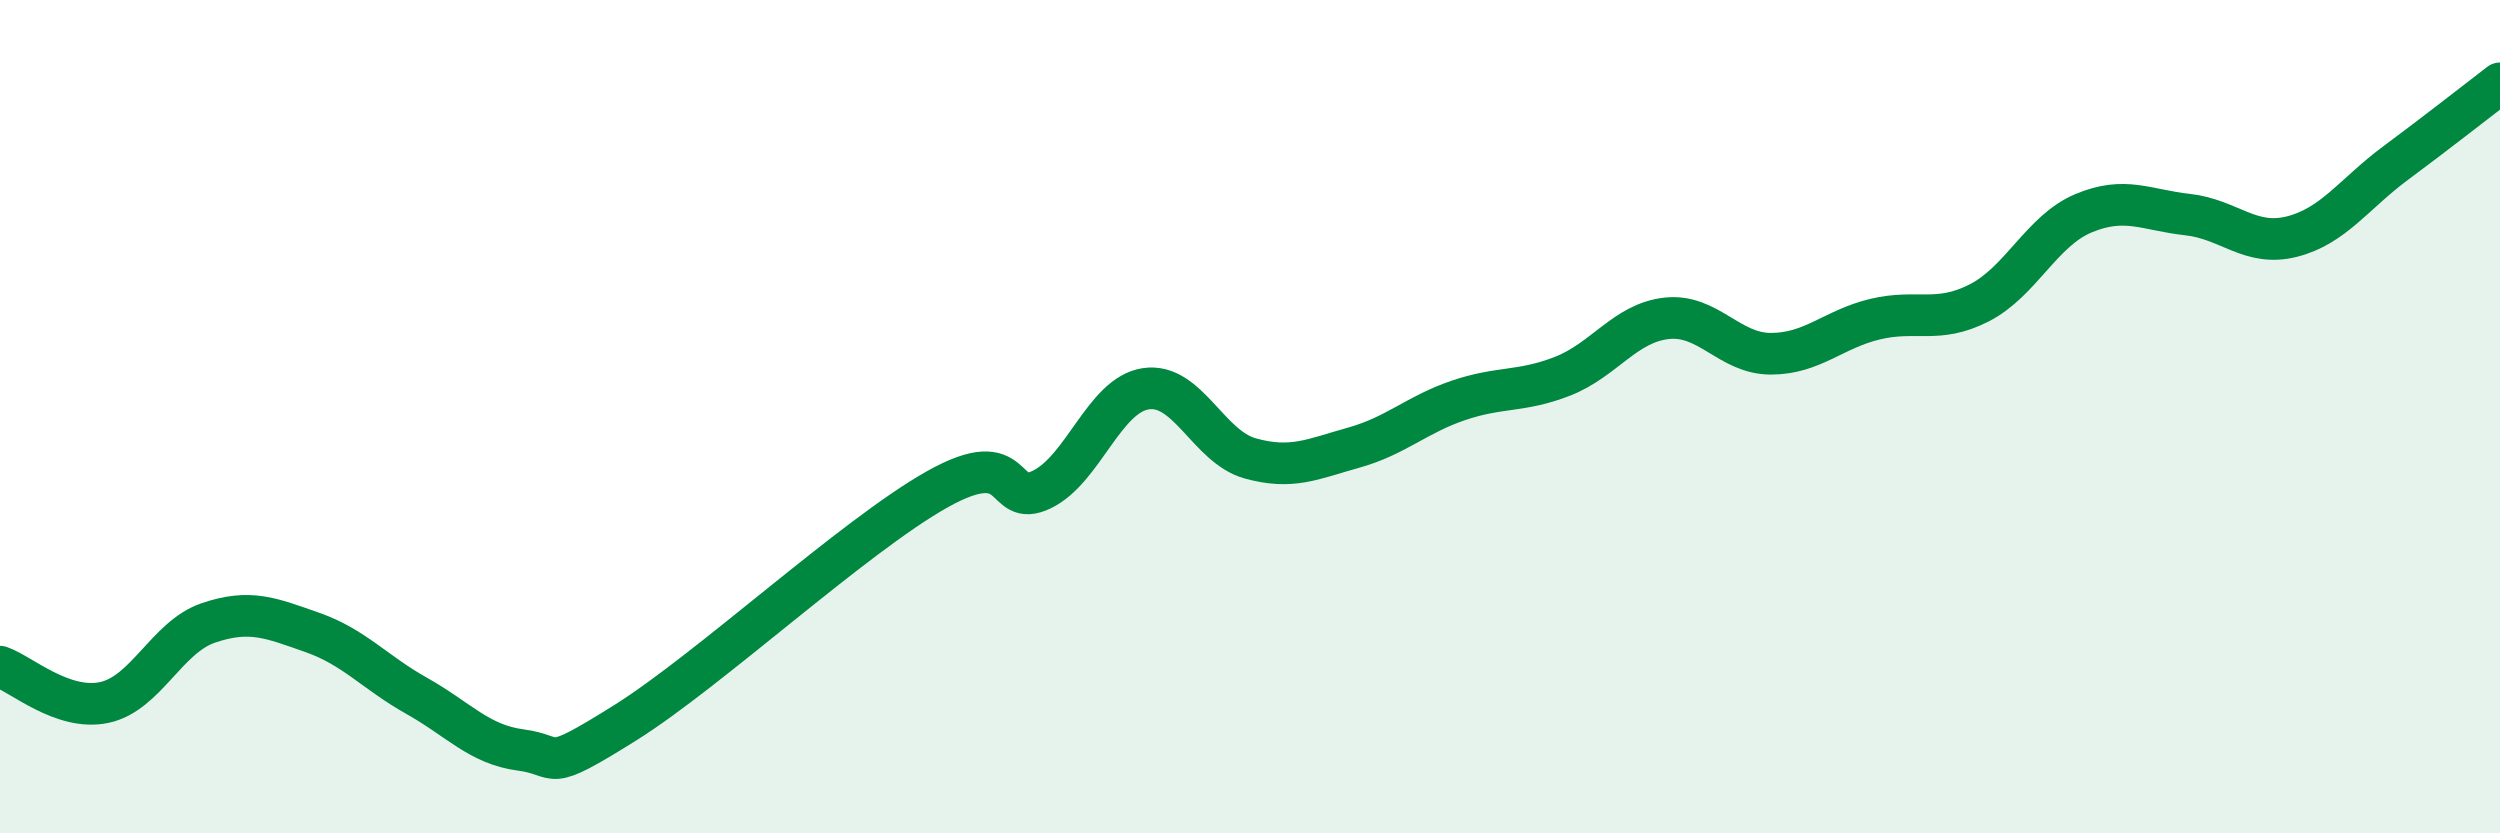
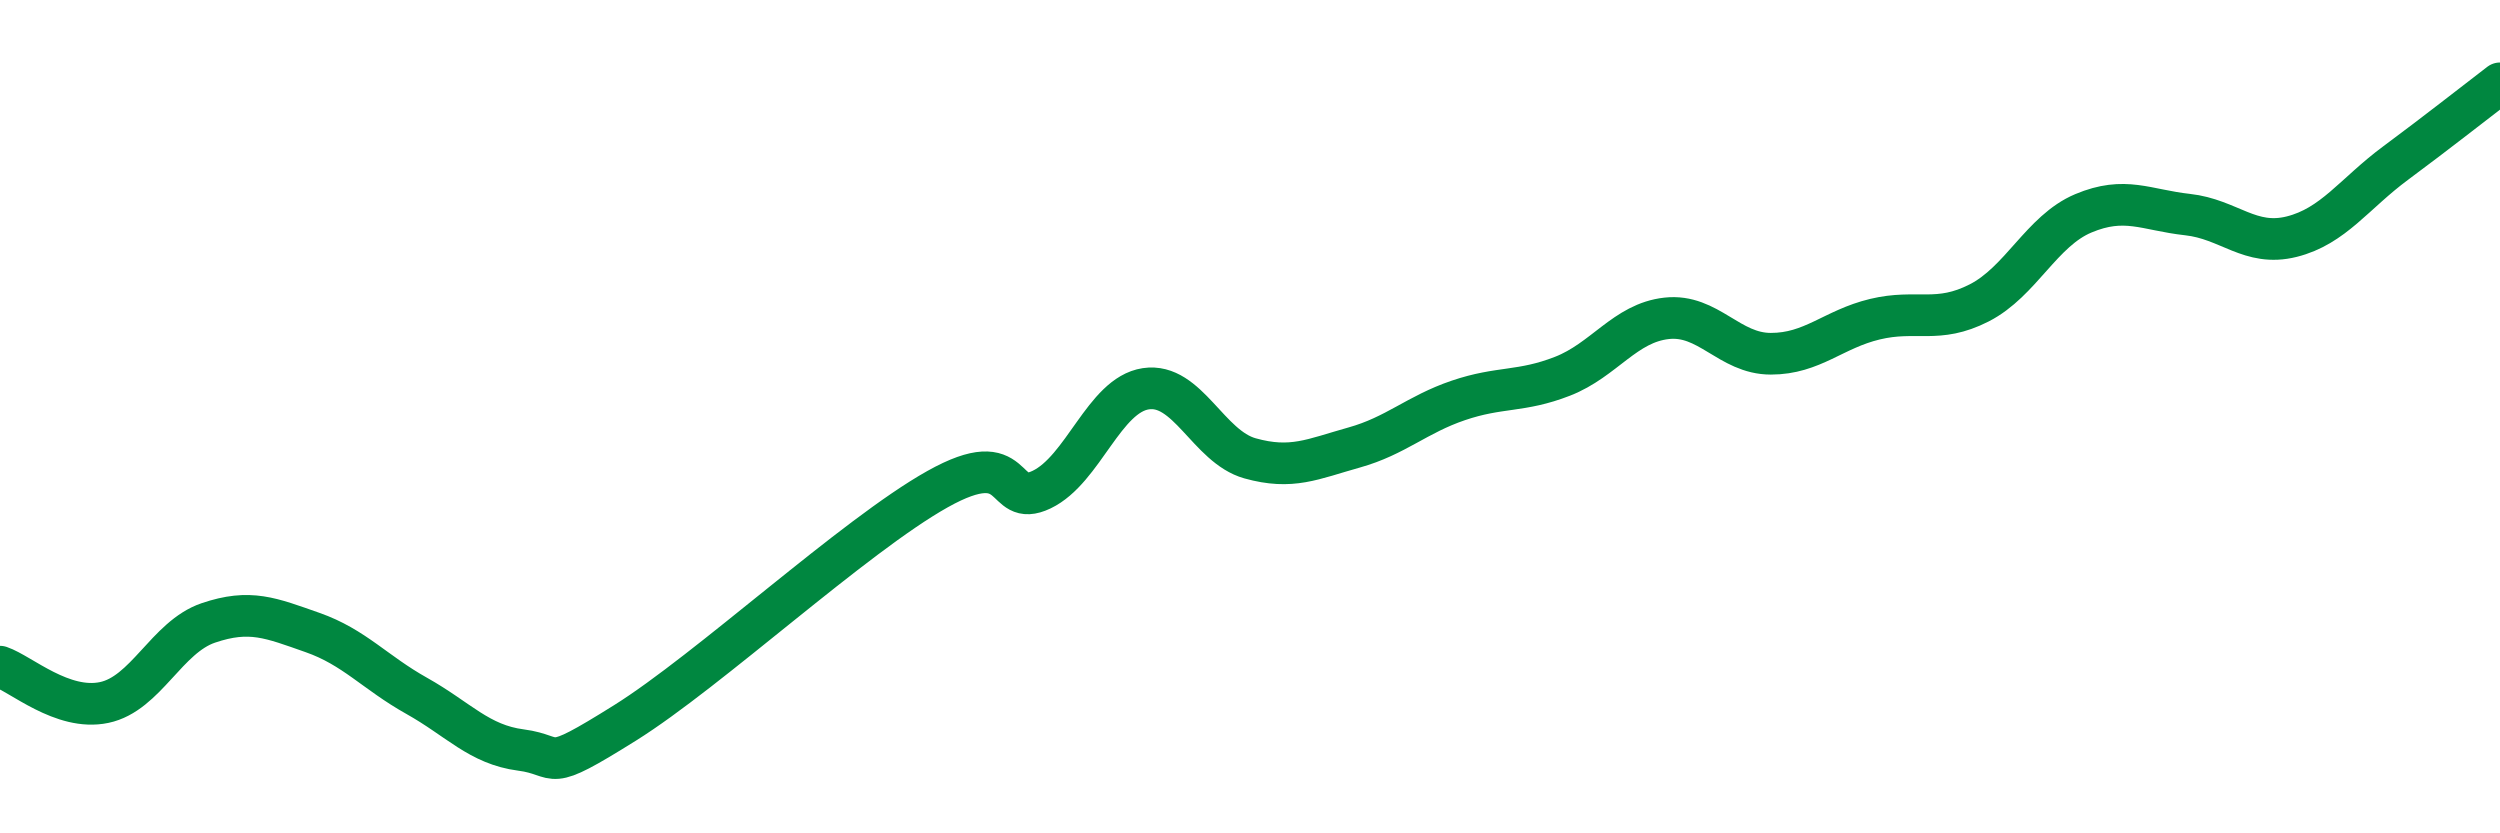
<svg xmlns="http://www.w3.org/2000/svg" width="60" height="20" viewBox="0 0 60 20">
-   <path d="M 0,16 C 0.5,16.17 1.5,17.07 2.5,16.86 C 3.5,16.65 4,15.29 5,14.95 C 6,14.61 6.5,14.83 7.5,15.18 C 8.5,15.53 9,16.14 10,16.7 C 11,17.26 11.5,17.87 12.5,18 C 13.5,18.13 13,18.6 15,17.35 C 17,16.1 20.5,12.86 22.5,11.74 C 24.5,10.62 24,12.23 25,11.75 C 26,11.27 26.5,9.48 27.5,9.33 C 28.5,9.18 29,10.72 30,11 C 31,11.28 31.5,11.02 32.5,10.74 C 33.5,10.46 34,9.95 35,9.61 C 36,9.27 36.5,9.42 37.5,9.03 C 38.5,8.64 39,7.75 40,7.64 C 41,7.53 41.5,8.49 42.5,8.49 C 43.5,8.49 44,7.9 45,7.66 C 46,7.42 46.5,7.78 47.5,7.27 C 48.5,6.76 49,5.54 50,5.12 C 51,4.7 51.5,5.04 52.5,5.15 C 53.5,5.26 54,5.93 55,5.68 C 56,5.43 56.5,4.65 57.5,3.91 C 58.5,3.17 59.5,2.38 60,2L60 20L0 20Z" fill="#008740" opacity="0.1" stroke-linecap="round" stroke-linejoin="round" />
  <path d="M 0,16 C 0.5,16.17 1.5,17.07 2.5,16.86 C 3.5,16.65 4,15.29 5,14.95 C 6,14.61 6.5,14.83 7.5,15.18 C 8.5,15.53 9,16.14 10,16.7 C 11,17.26 11.5,17.87 12.5,18 C 13.5,18.13 13,18.6 15,17.35 C 17,16.1 20.5,12.86 22.5,11.74 C 24.5,10.62 24,12.23 25,11.75 C 26,11.27 26.5,9.48 27.5,9.33 C 28.5,9.18 29,10.72 30,11 C 31,11.28 31.5,11.02 32.5,10.74 C 33.5,10.46 34,9.95 35,9.61 C 36,9.27 36.5,9.42 37.5,9.03 C 38.5,8.64 39,7.75 40,7.64 C 41,7.53 41.5,8.49 42.5,8.49 C 43.5,8.49 44,7.9 45,7.66 C 46,7.42 46.5,7.78 47.5,7.27 C 48.5,6.76 49,5.54 50,5.12 C 51,4.7 51.5,5.04 52.5,5.15 C 53.5,5.26 54,5.93 55,5.68 C 56,5.43 56.5,4.65 57.5,3.91 C 58.5,3.17 59.5,2.38 60,2" stroke="#008740" stroke-width="1" fill="none" stroke-linecap="round" stroke-linejoin="round" />
</svg>